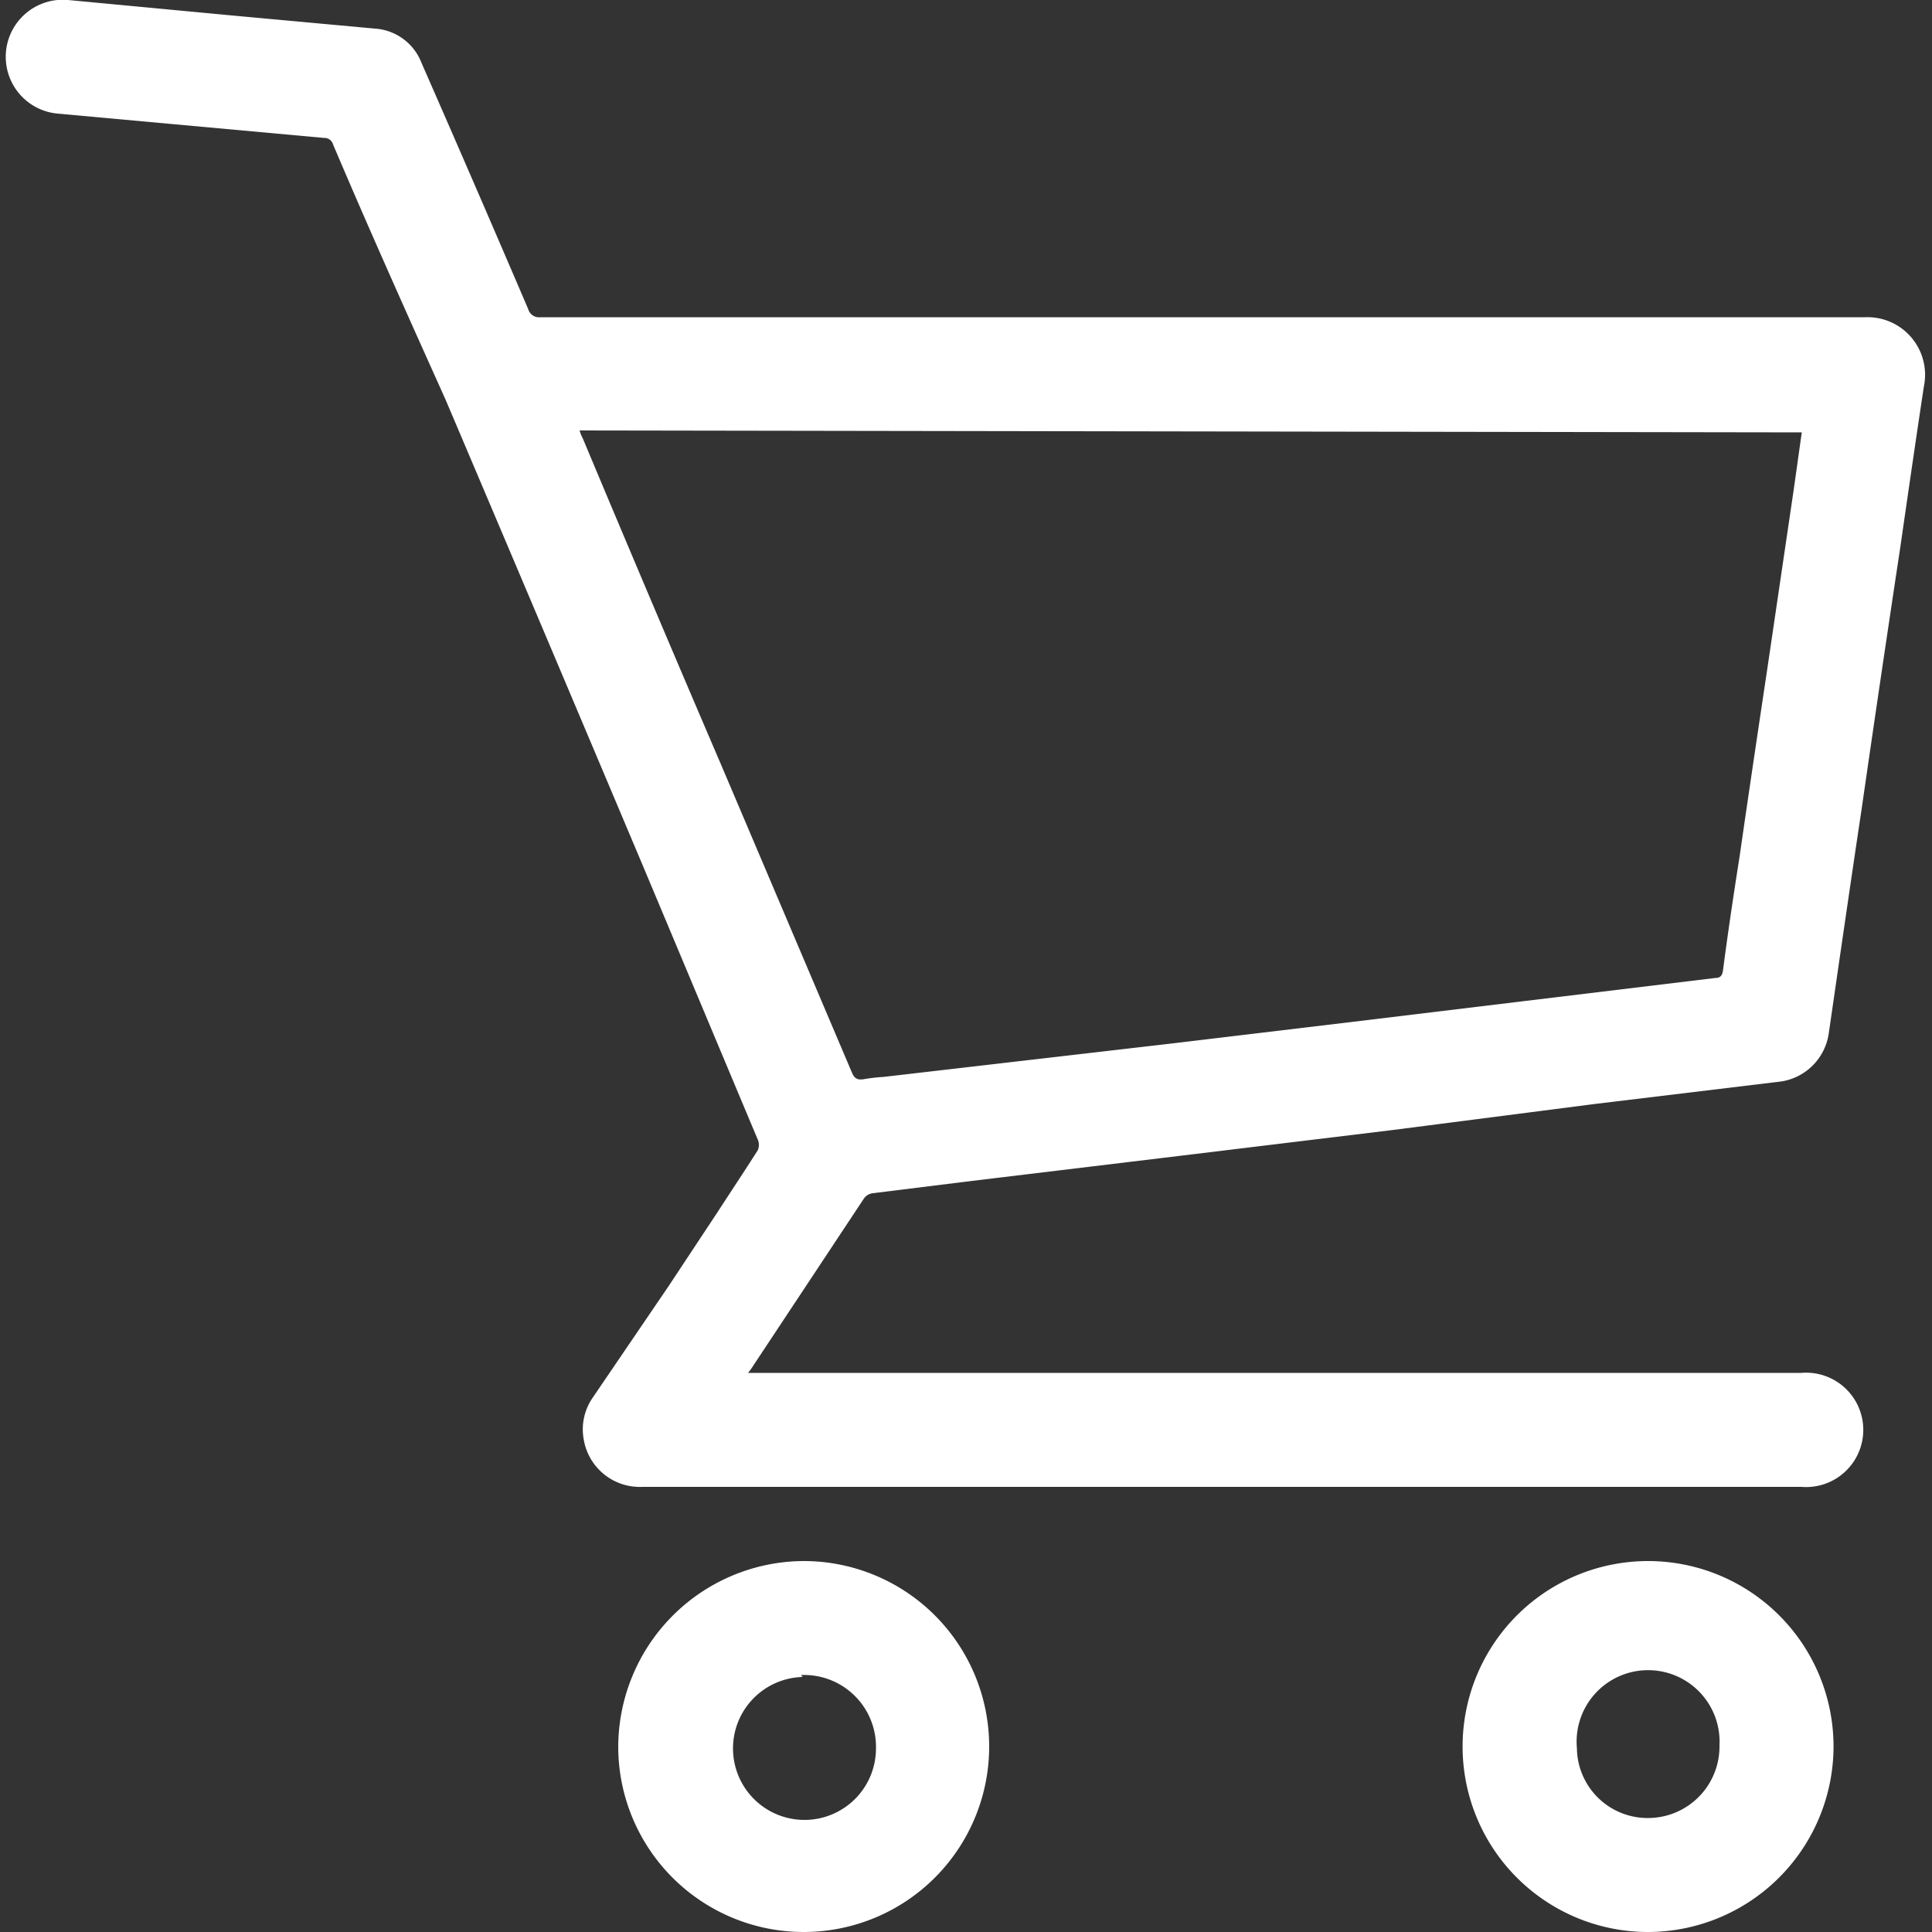
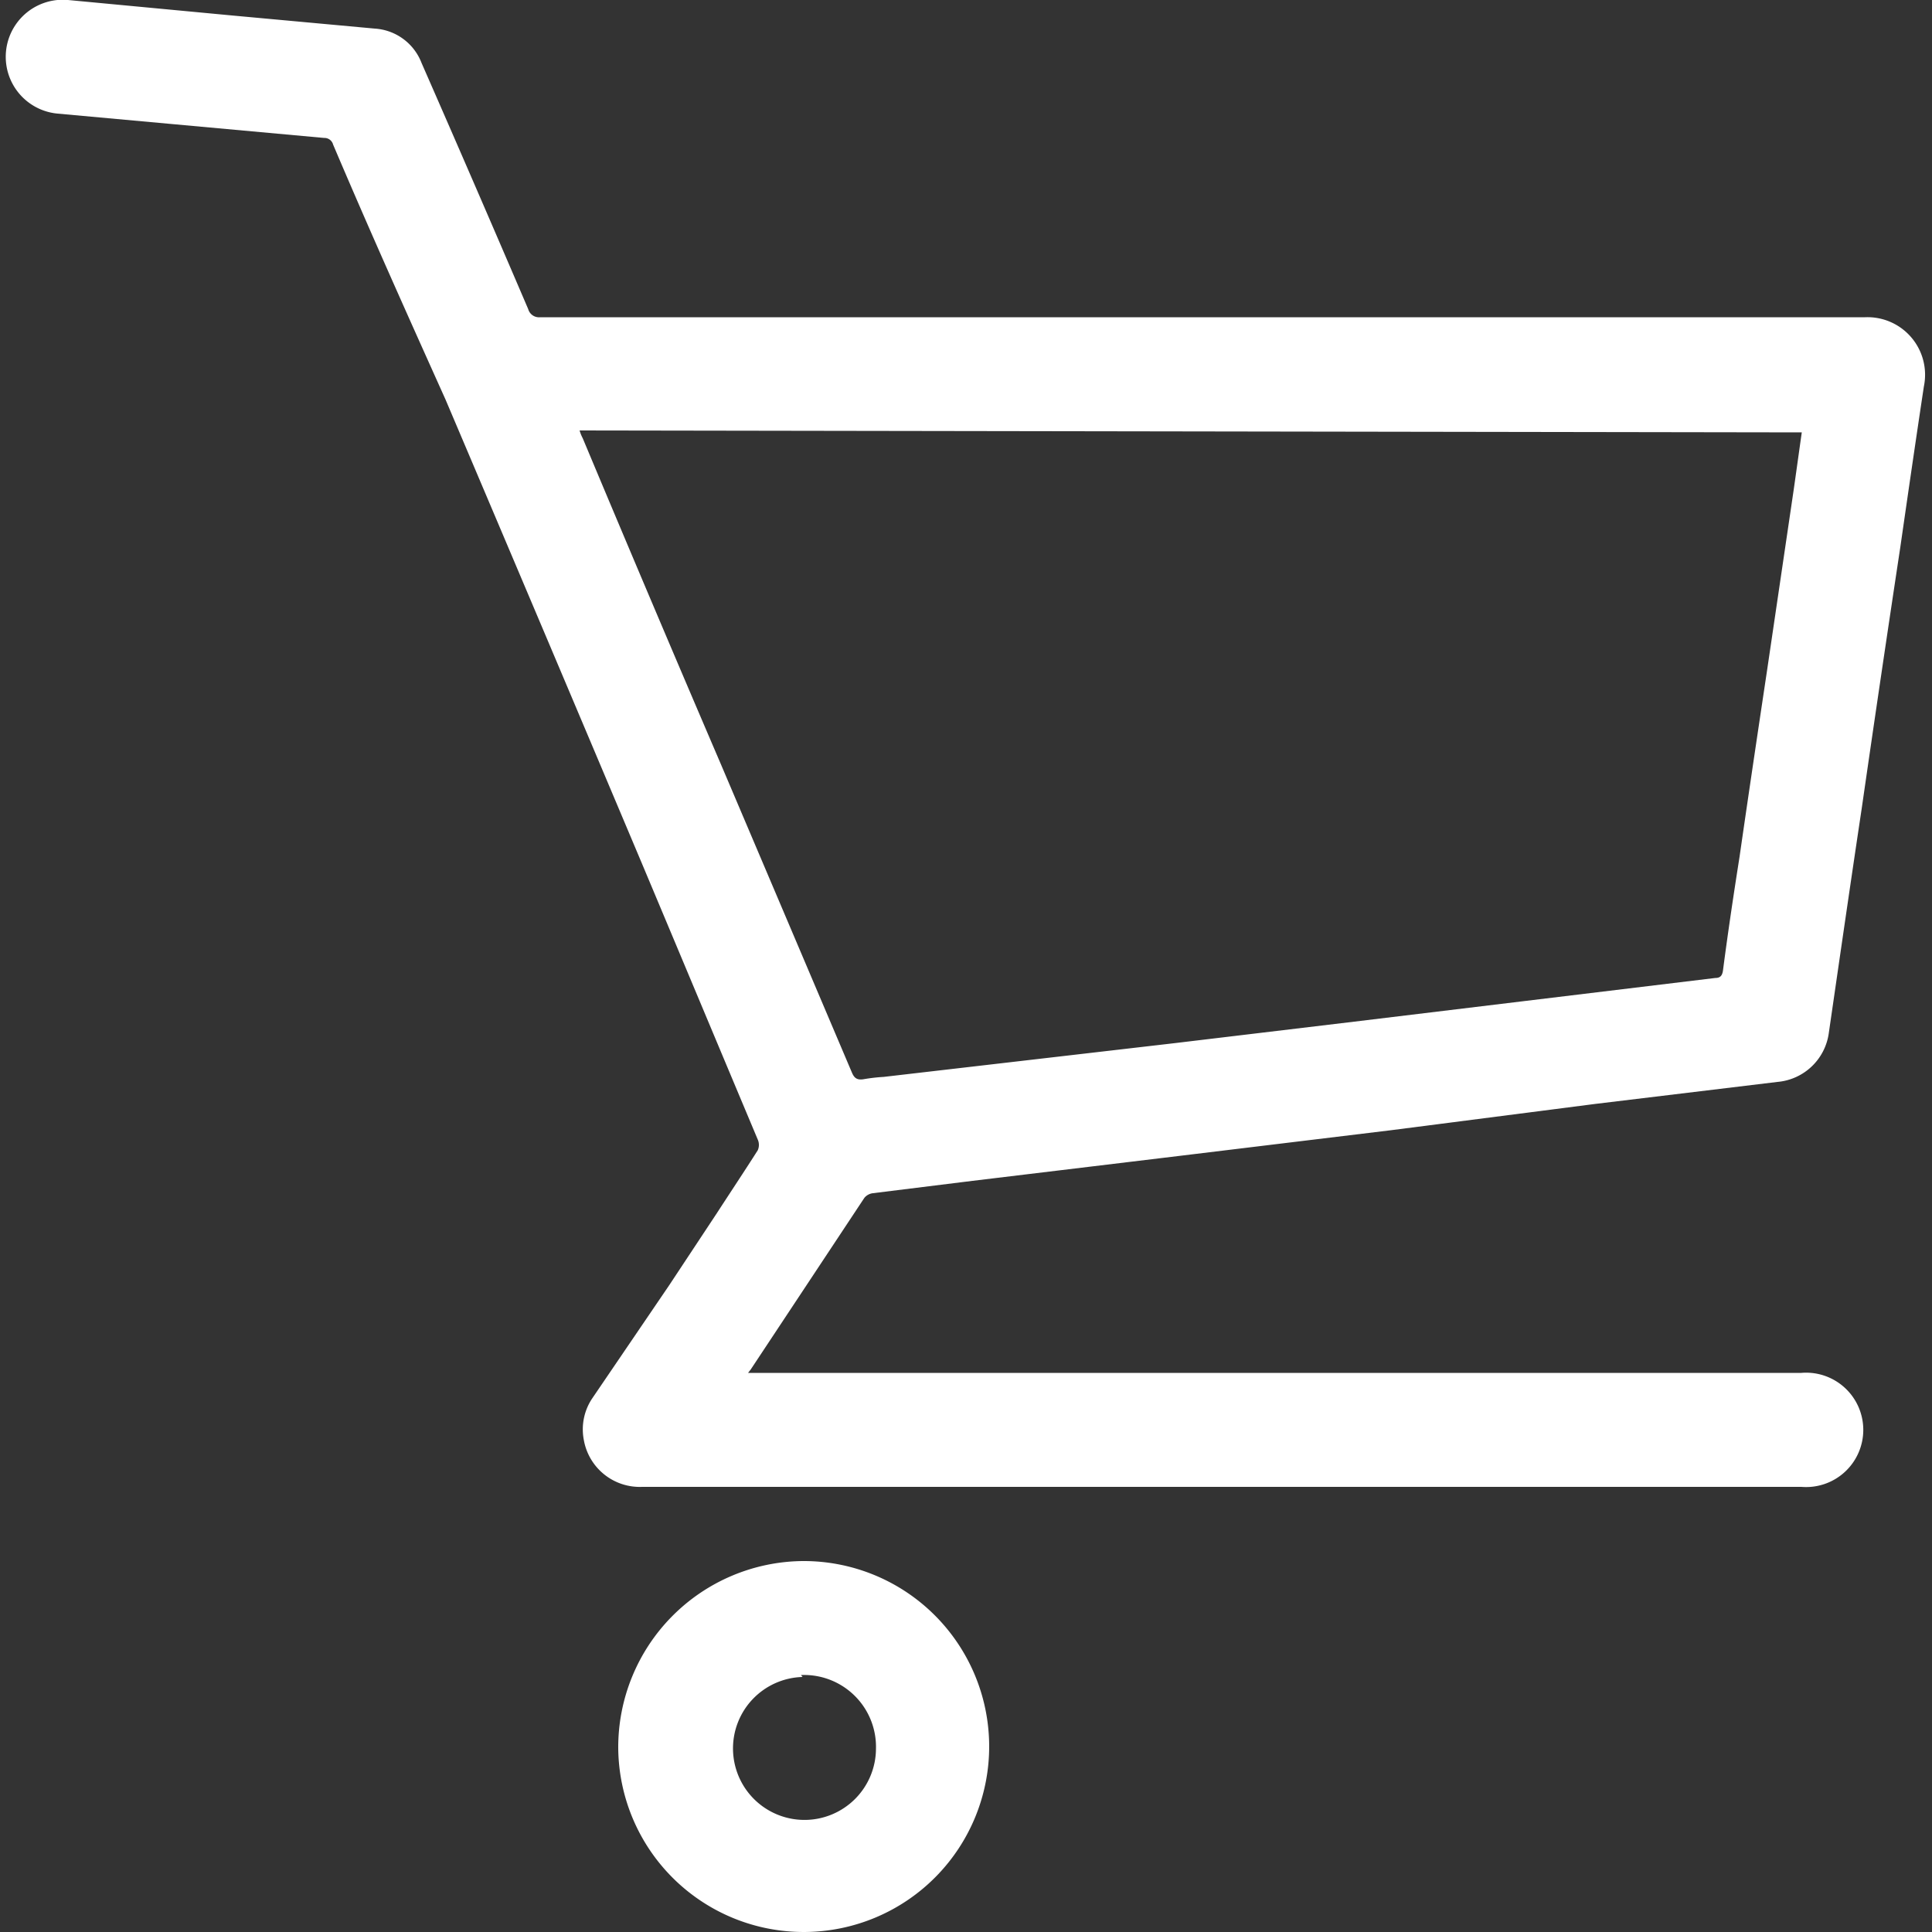
<svg xmlns="http://www.w3.org/2000/svg" id="Capa_1" data-name="Capa 1" viewBox="0 0 50 50">
  <rect x="0" y="0" width="50" height="50" fill="#333333" stroke="none" />
  <defs>
    <style>.cls-1{fill:#fff;}</style>
  </defs>
  <path class="cls-1" d="M19.36,35.53H46.62a1.48,1.48,0,1,1,0,2.95h-30a1.47,1.47,0,0,1-1.51-1.21,1.44,1.44,0,0,1,.21-1.07l2-2.94,1.23-1.86c.35-.54.71-1.08,1.06-1.63a.34.34,0,0,0,0-.28c-1-2.38-2-4.77-3-7.15q-2.53-6-5.08-12C10.55,8.16,9.58,6,8.62,3.74a.23.23,0,0,0-.23-.17l-6.9-.63A1.47,1.47,0,0,1,1.76,0L6,.4l3.7.34a1.39,1.39,0,0,1,1.21.89Q12.3,4.8,13.67,8a.29.29,0,0,0,.31.21H48.27A1.49,1.49,0,0,1,49.79,10c-.21,1.39-.41,2.77-.61,4.16q-.51,3.37-1,6.77c-.29,1.93-.57,3.87-.85,5.8A1.47,1.47,0,0,1,46,28l-4.72.57L36,29.25l-5.44.66-5.39.65-2.58.32a.34.34,0,0,0-.22.12l-2.94,4.44ZM15,11.14a1,1,0,0,0,.08.2q1.78,4.25,3.59,8.47,1.7,4,3.37,7.93c.06.15.13.22.31.19a4.6,4.6,0,0,1,.52-.06L30.37,27l4.68-.56,9.34-1.13c.13,0,.18-.06.2-.19.13-1,.28-2,.43-2.95.23-1.6.47-3.21.71-4.81l.69-4.68c.07-.49.14-1,.21-1.49Z" />
-   <path class="cls-1" d="M42.65,50a4.8,4.8,0,1,1,4.8-4.67A4.81,4.81,0,0,1,42.65,50Zm1.85-4.83a1.85,1.85,0,1,0-3.69.07,1.83,1.83,0,0,0,1.86,1.81A1.85,1.85,0,0,0,44.5,45.17Z" />
  <path class="cls-1" d="M20.77,40.4A4.8,4.8,0,1,1,16,45.25,4.82,4.82,0,0,1,20.77,40.4Zm0,3a1.85,1.85,0,1,0,1.9,1.86A1.86,1.86,0,0,0,20.73,43.35Z" />
</svg>